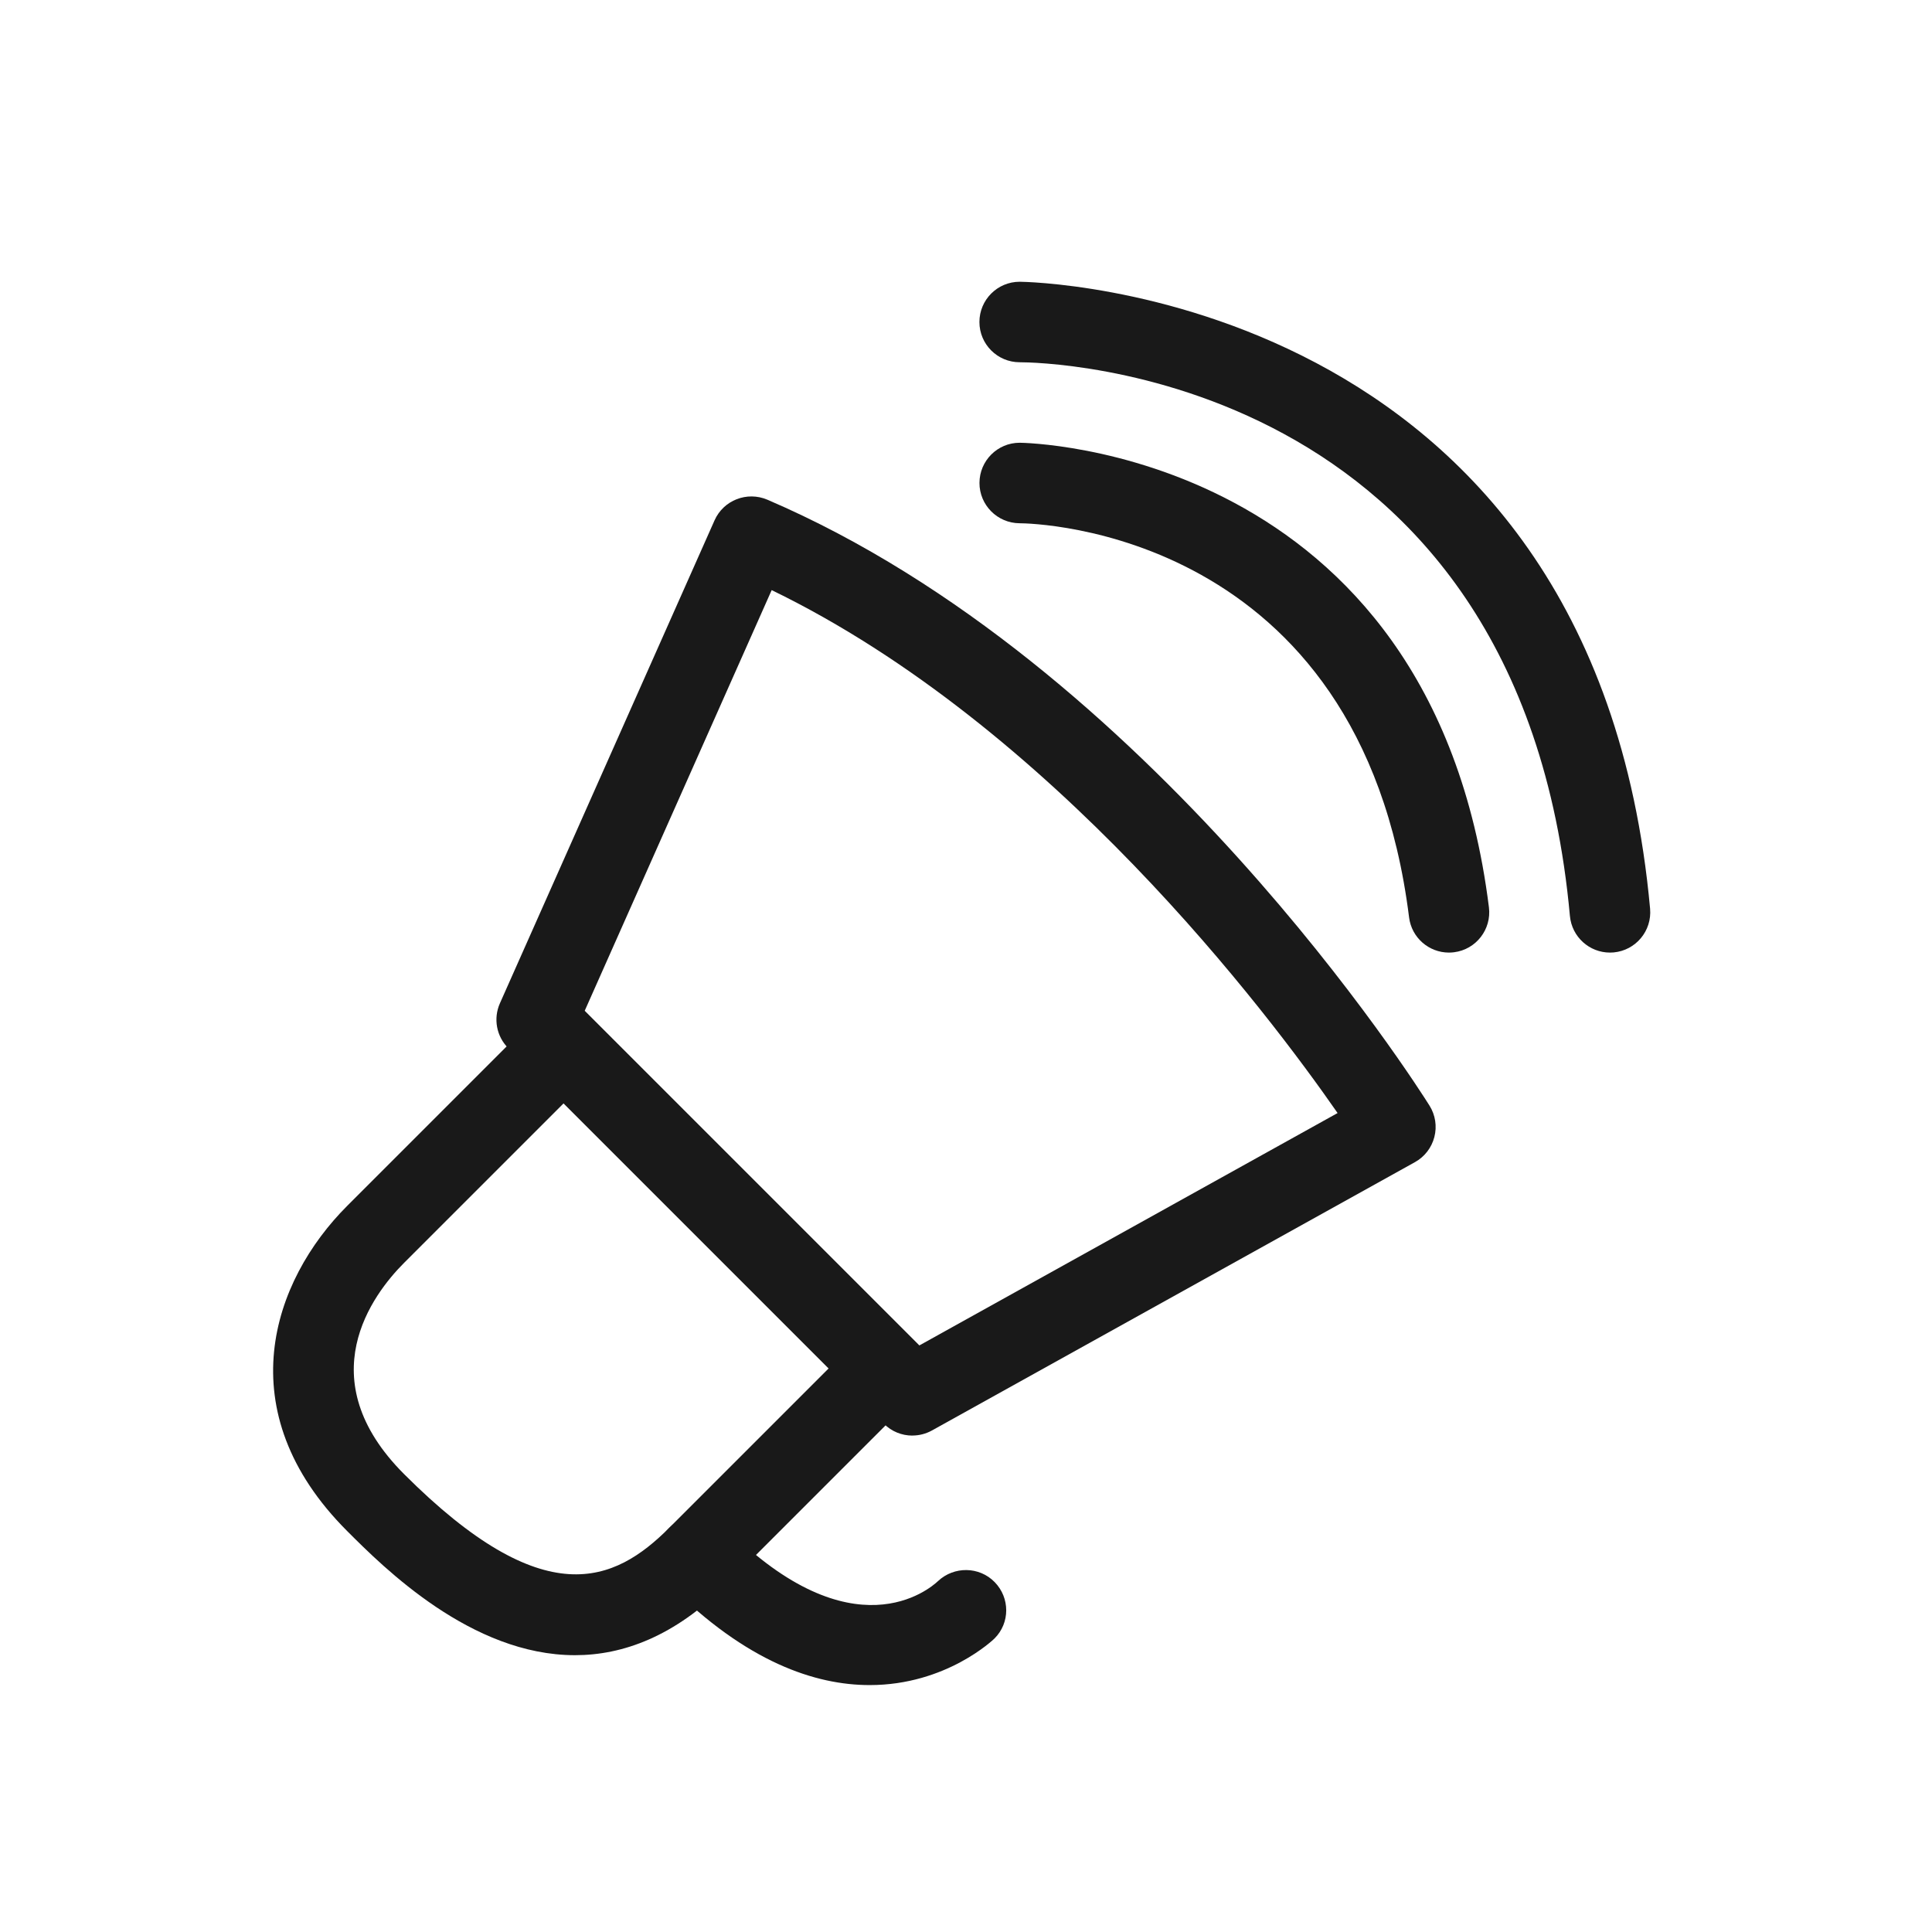
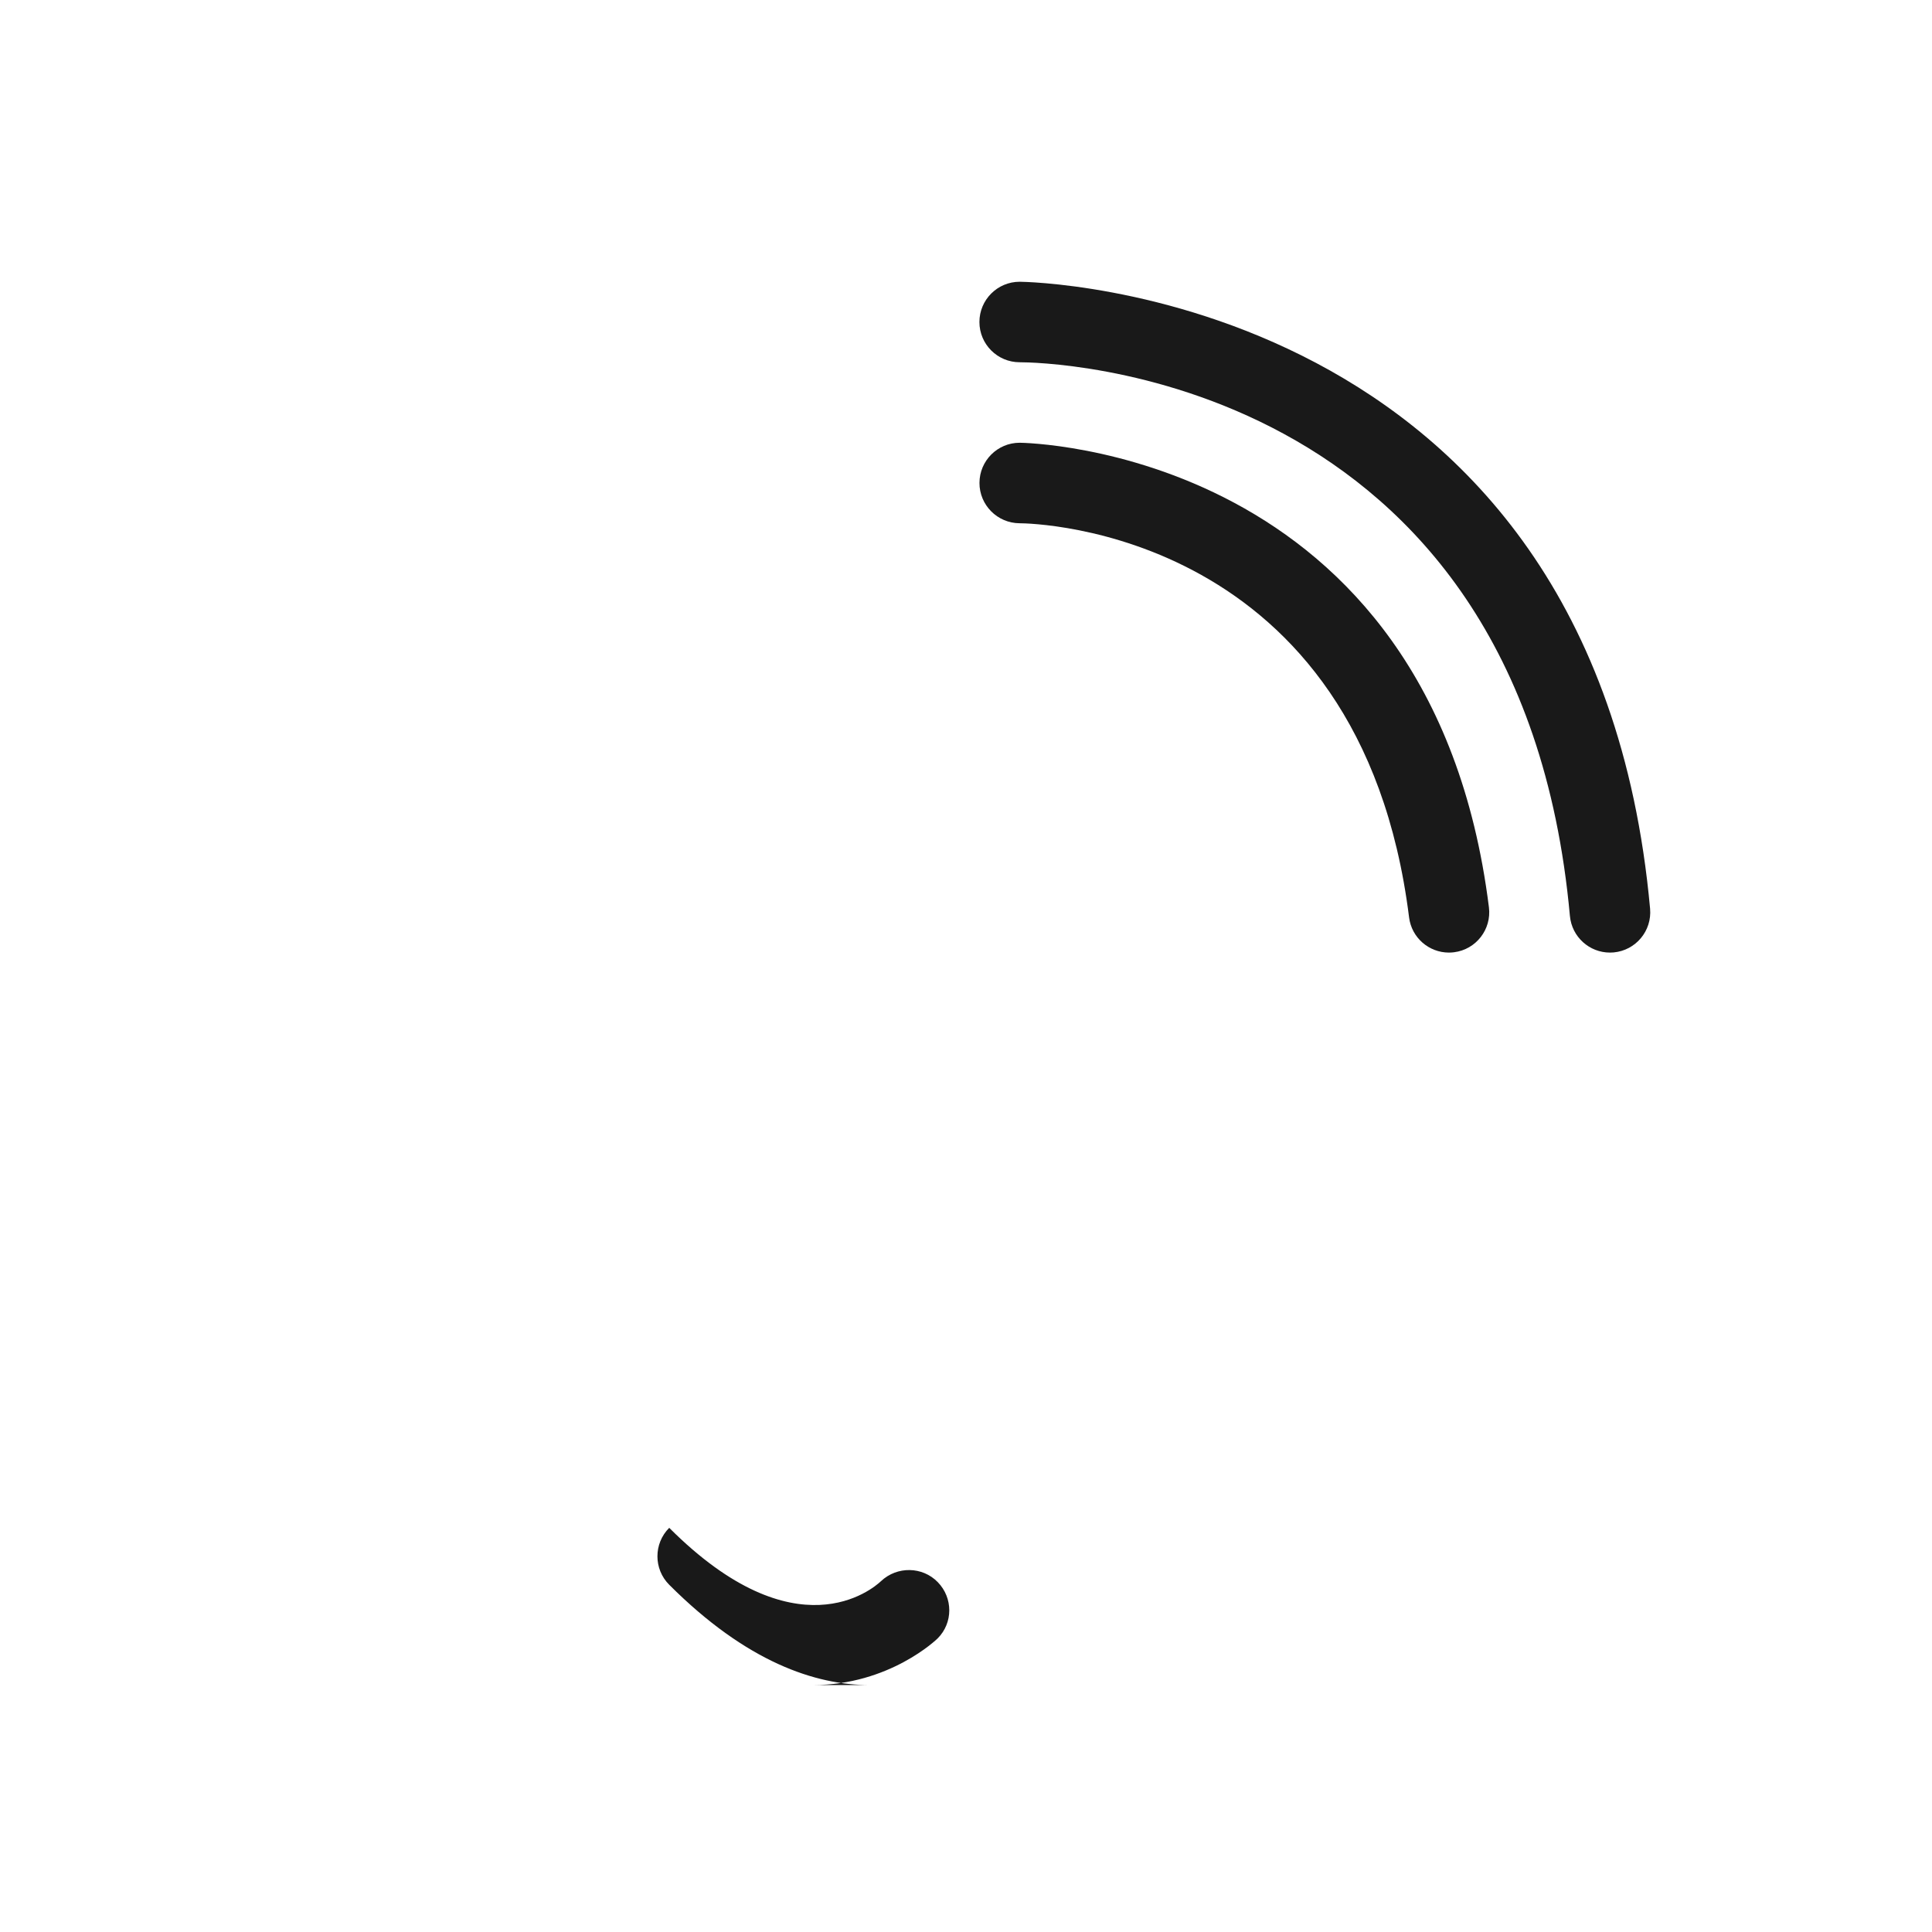
<svg xmlns="http://www.w3.org/2000/svg" id="_레이어_1" data-name="레이어 1" viewBox="0 0 36 36">
  <defs>
    <style>
      .cls-1 {
        fill: #191919;
        stroke-width: 0px;
      }
    </style>
  </defs>
-   <path class="cls-1" d="m16.204,31.399c-1.009,0-2.291-.425-3.734-1.869-.293-.293-.293-.768,0-1.061s.768-.293,1.061,0c2.359,2.36,3.791,1.14,3.947.993.299-.281.771-.275,1.057.019.286.294.287.759-.003,1.049-.015.015-.896.869-2.326.869Z" />
-   <path class="cls-1" d="m10.713,30.842c-1.932,0-3.562-1.631-4.243-2.312-2.237-2.237-1.398-4.663,0-6.061l3-3,1.061,1.061-3,3c-.592.592-1.778,2.162,0,3.939,2.609,2.609,3.916,2.023,4.939,1l3-3,1.061,1.061-3,3c-.96.96-1.921,1.312-2.817,1.312Z" />
-   <path class="cls-1" d="m17,26.75c-.194,0-.386-.075-.53-.22l-7-7c-.22-.219-.281-.551-.155-.835l4-9c.167-.375.604-.544.981-.385,7.134,3.058,12.131,10.957,12.341,11.292.109.174.142.386.09.585-.051.199-.182.368-.362.468l-9,5c-.114.063-.24.094-.364.094Zm-6.105-7.916l6.236,6.236,7.793-4.33c-1.295-1.865-5.326-7.213-10.545-9.744l-3.483,7.837Z" />
+   <path class="cls-1" d="m16.204,31.399c-1.009,0-2.291-.425-3.734-1.869-.293-.293-.293-.768,0-1.061c2.359,2.36,3.791,1.14,3.947.993.299-.281.771-.275,1.057.019.286.294.287.759-.003,1.049-.015.015-.896.869-2.326.869Z" />
  <path class="cls-1" d="m26.999,17.75c-.373,0-.696-.277-.743-.657-.903-7.222-6.999-7.342-7.258-7.343-.413-.002-.748-.339-.747-.752.001-.413.336-.748.749-.748.077,0,7.674.099,8.744,8.657.051.411-.24.786-.651.837-.032.004-.063.006-.094.006Z" />
  <path class="cls-1" d="m29.999,17.75c-.383,0-.71-.292-.746-.682-.927-10.201-9.873-10.318-10.253-10.318-.414,0-.75-.336-.75-.75s.336-.75.75-.75c.107,0,10.697.134,11.747,11.682.037.413-.267.777-.679.815-.023.002-.046.003-.069.003Z" />
</svg>